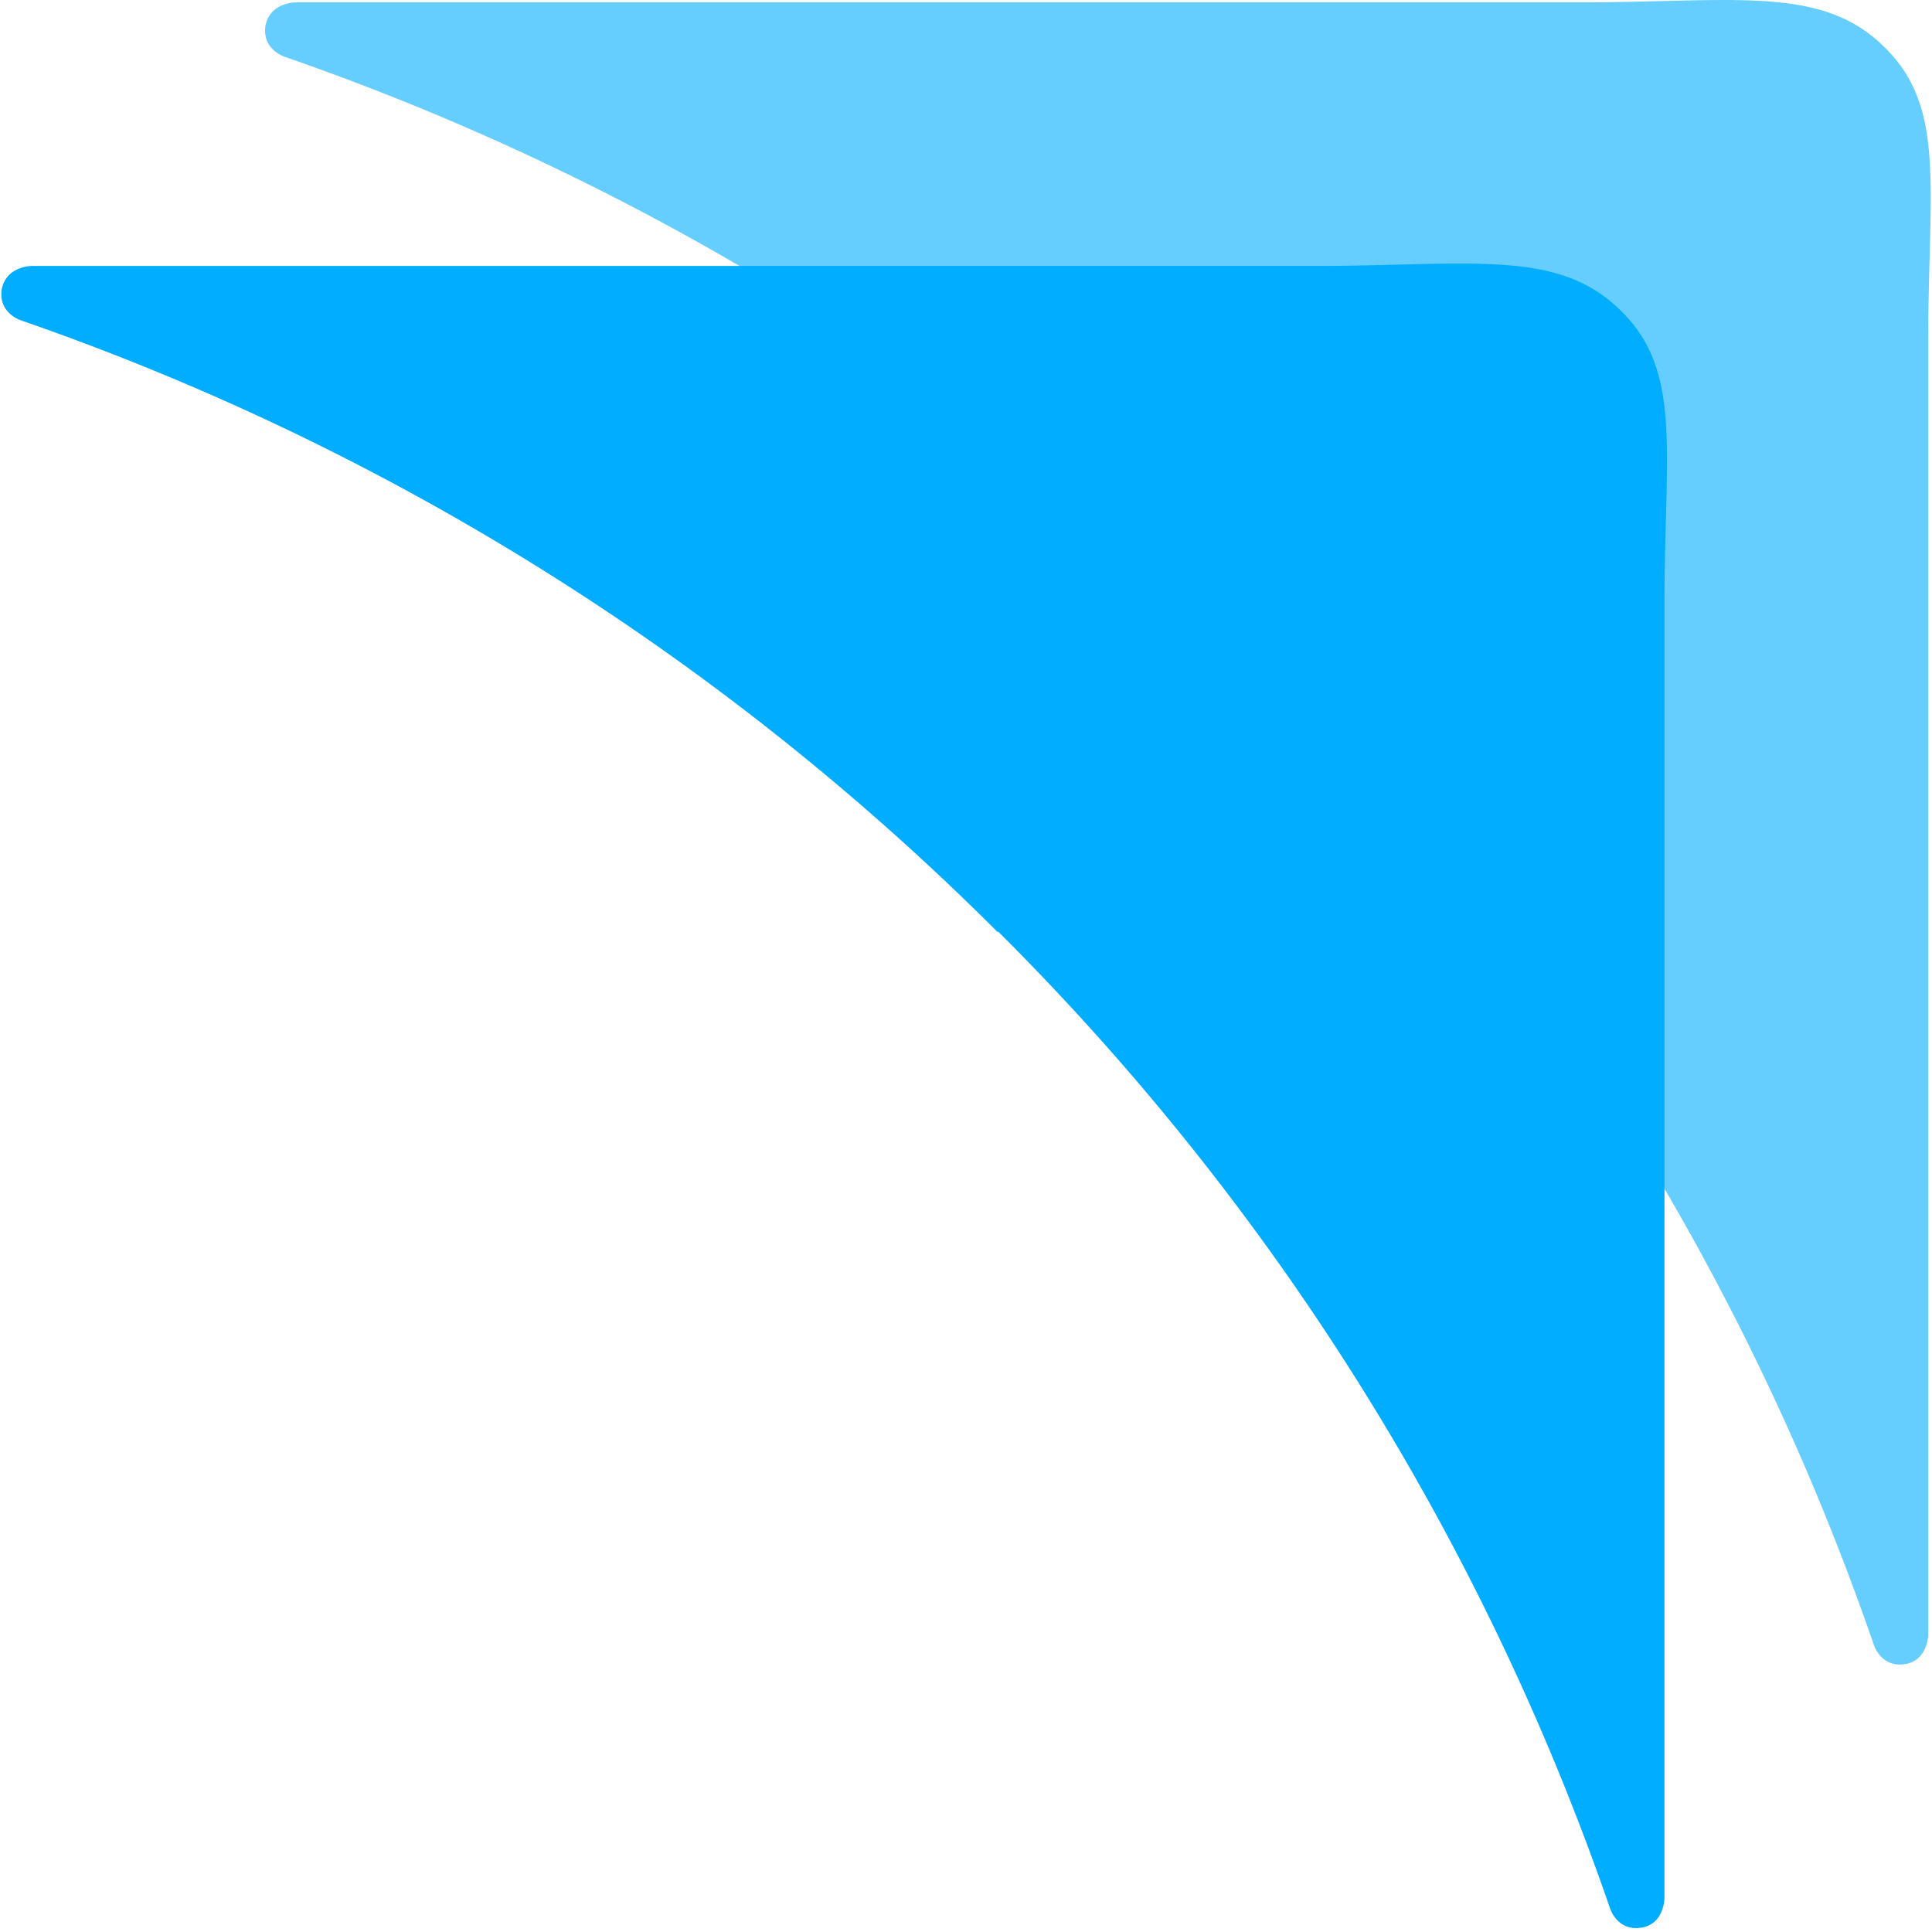
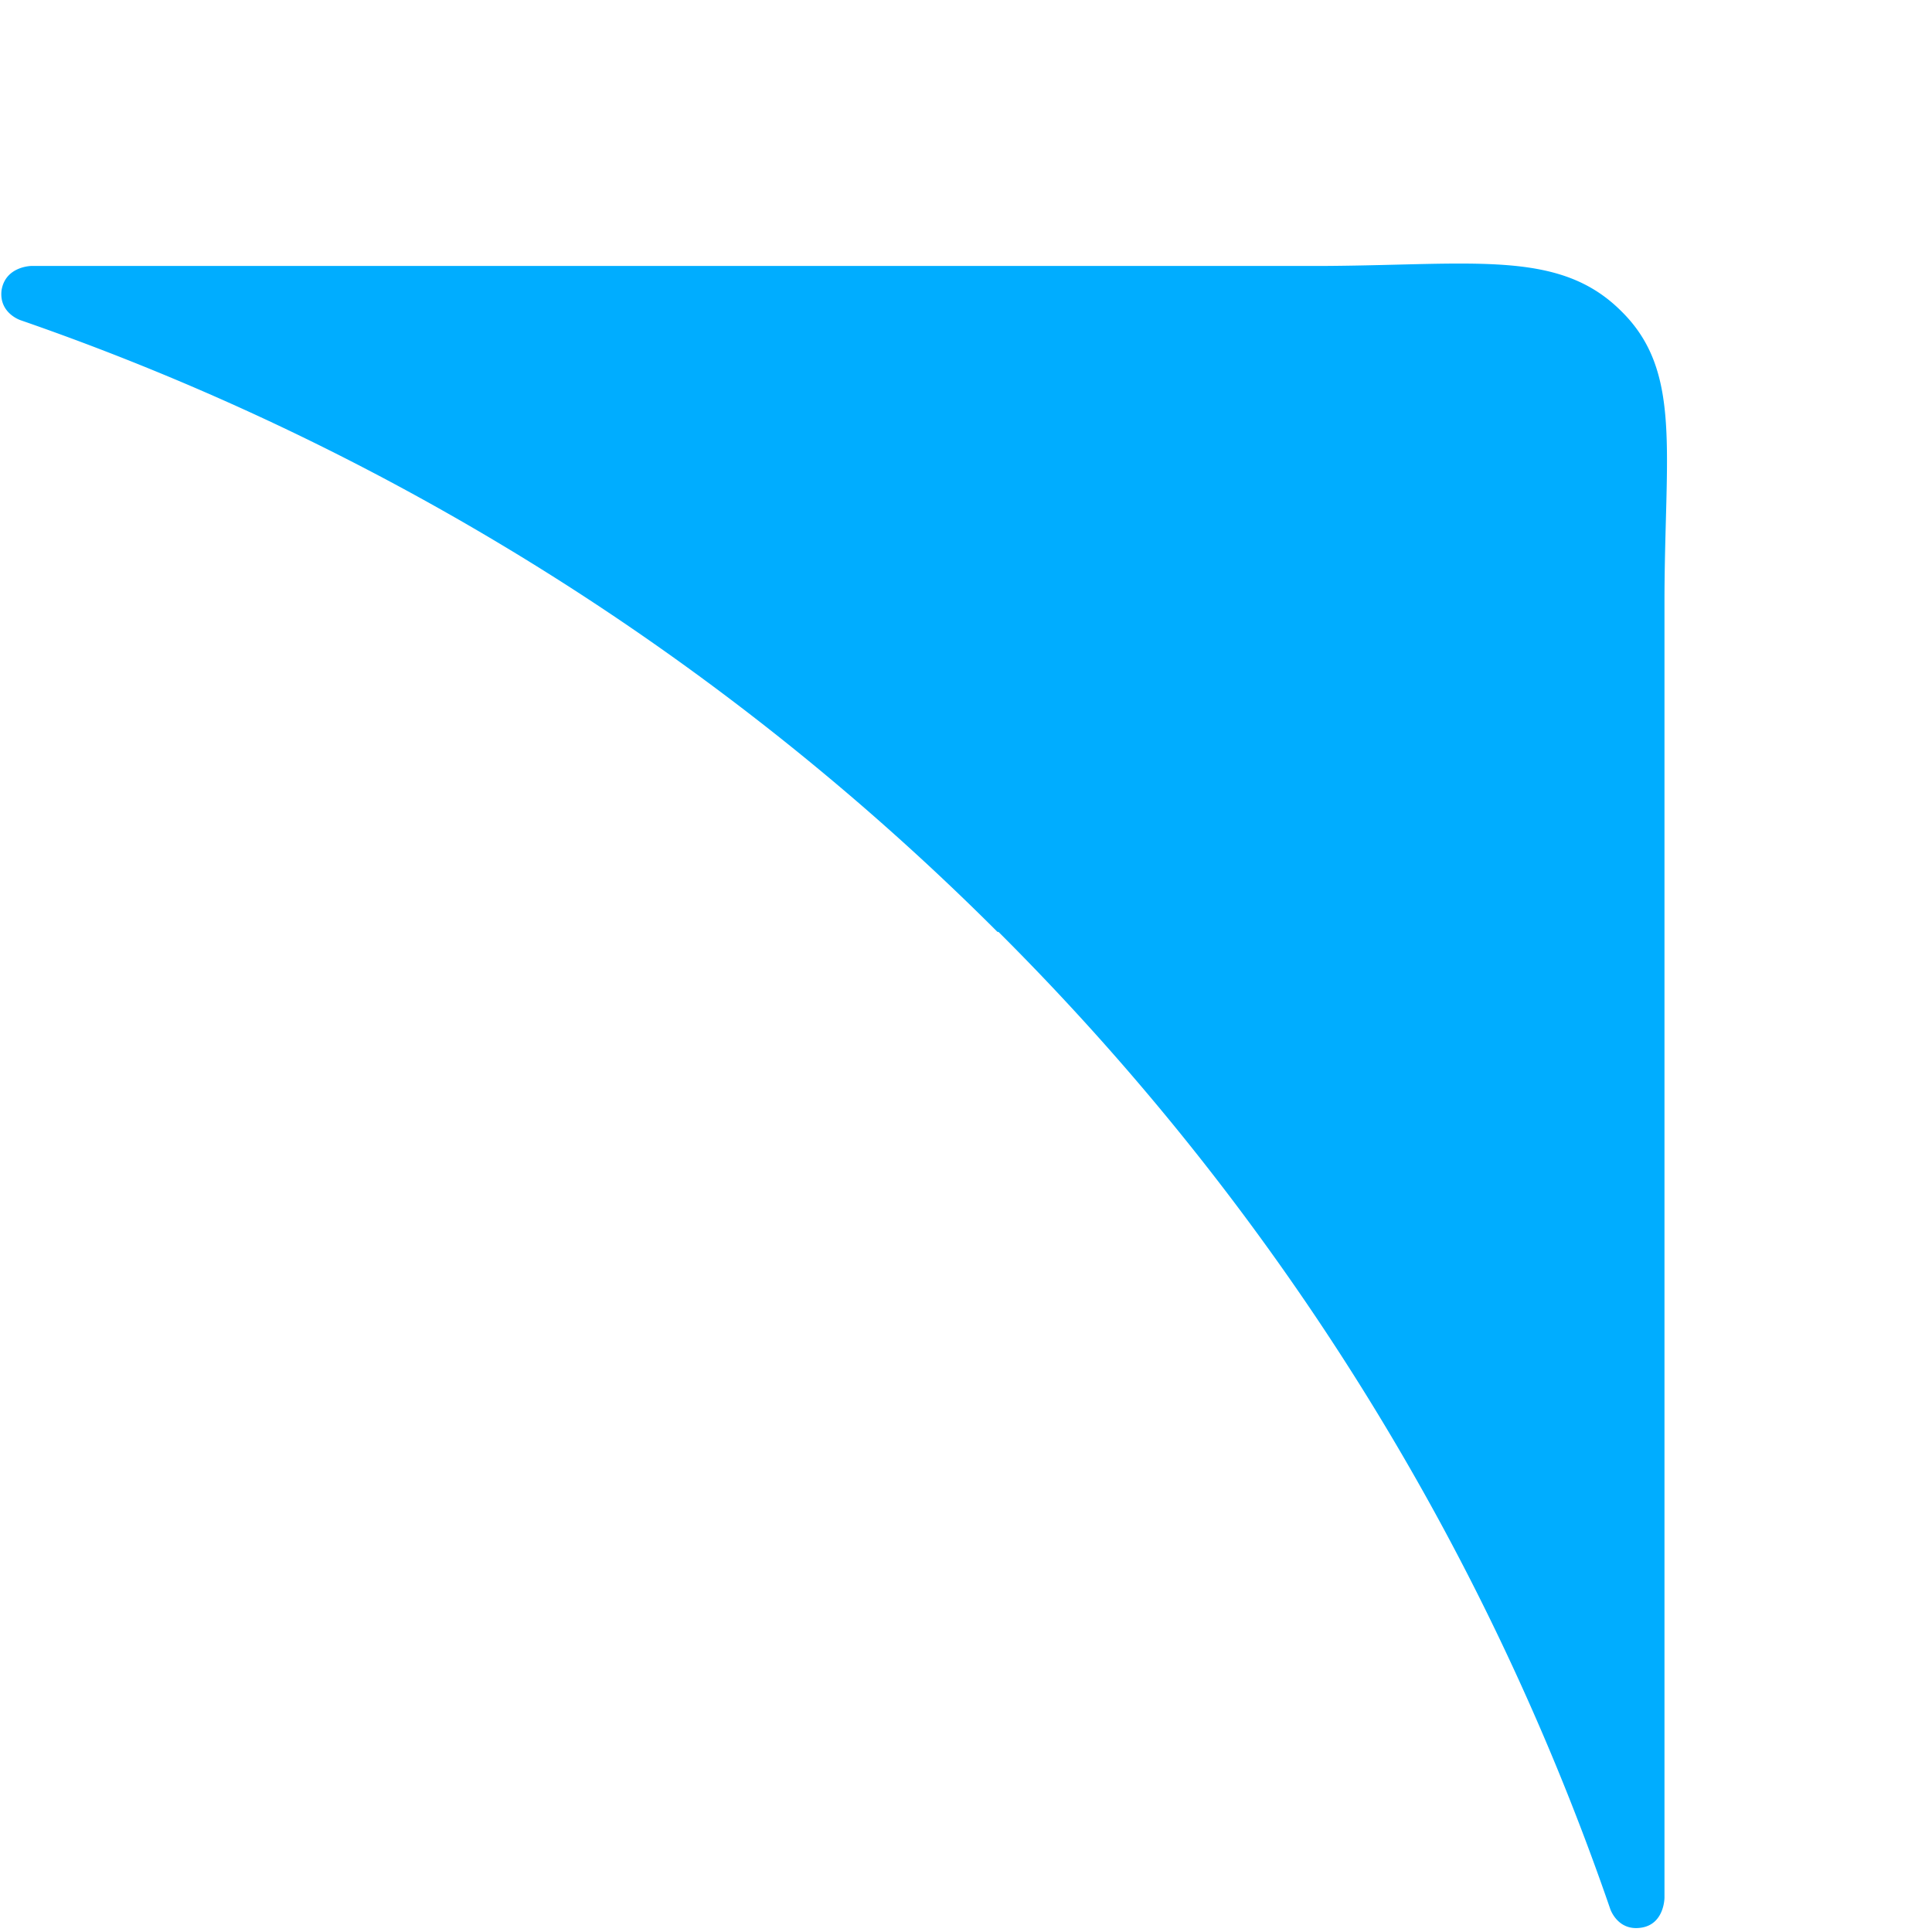
<svg xmlns="http://www.w3.org/2000/svg" width="17" height="17" fill="none">
-   <path fill="#66CEFF" d="M11.107 5.88a22.458 22.458 0 0 1 5.382 8.596s.061.194.265.168c.213-.027.213-.266.213-.266V2.986c0-1.328.159-2.036-.381-2.567-.54-.54-1.275-.407-2.594-.398H2.6s-.23 0-.265.212c-.027.204.168.266.168.266a22.63 22.63 0 0 1 8.595 5.382" />
  <path fill="#00ADFF" d="M8.786 8.2a22.458 22.458 0 0 1 5.382 8.595s.062.195.266.168c.212-.026.212-.265.212-.265V5.305c0-1.327.16-2.036-.38-2.567-.54-.54-1.275-.407-2.594-.398H.28s-.23 0-.266.212c-.026.204.168.266.168.266A22.63 22.63 0 0 1 8.777 8.2" />
</svg>